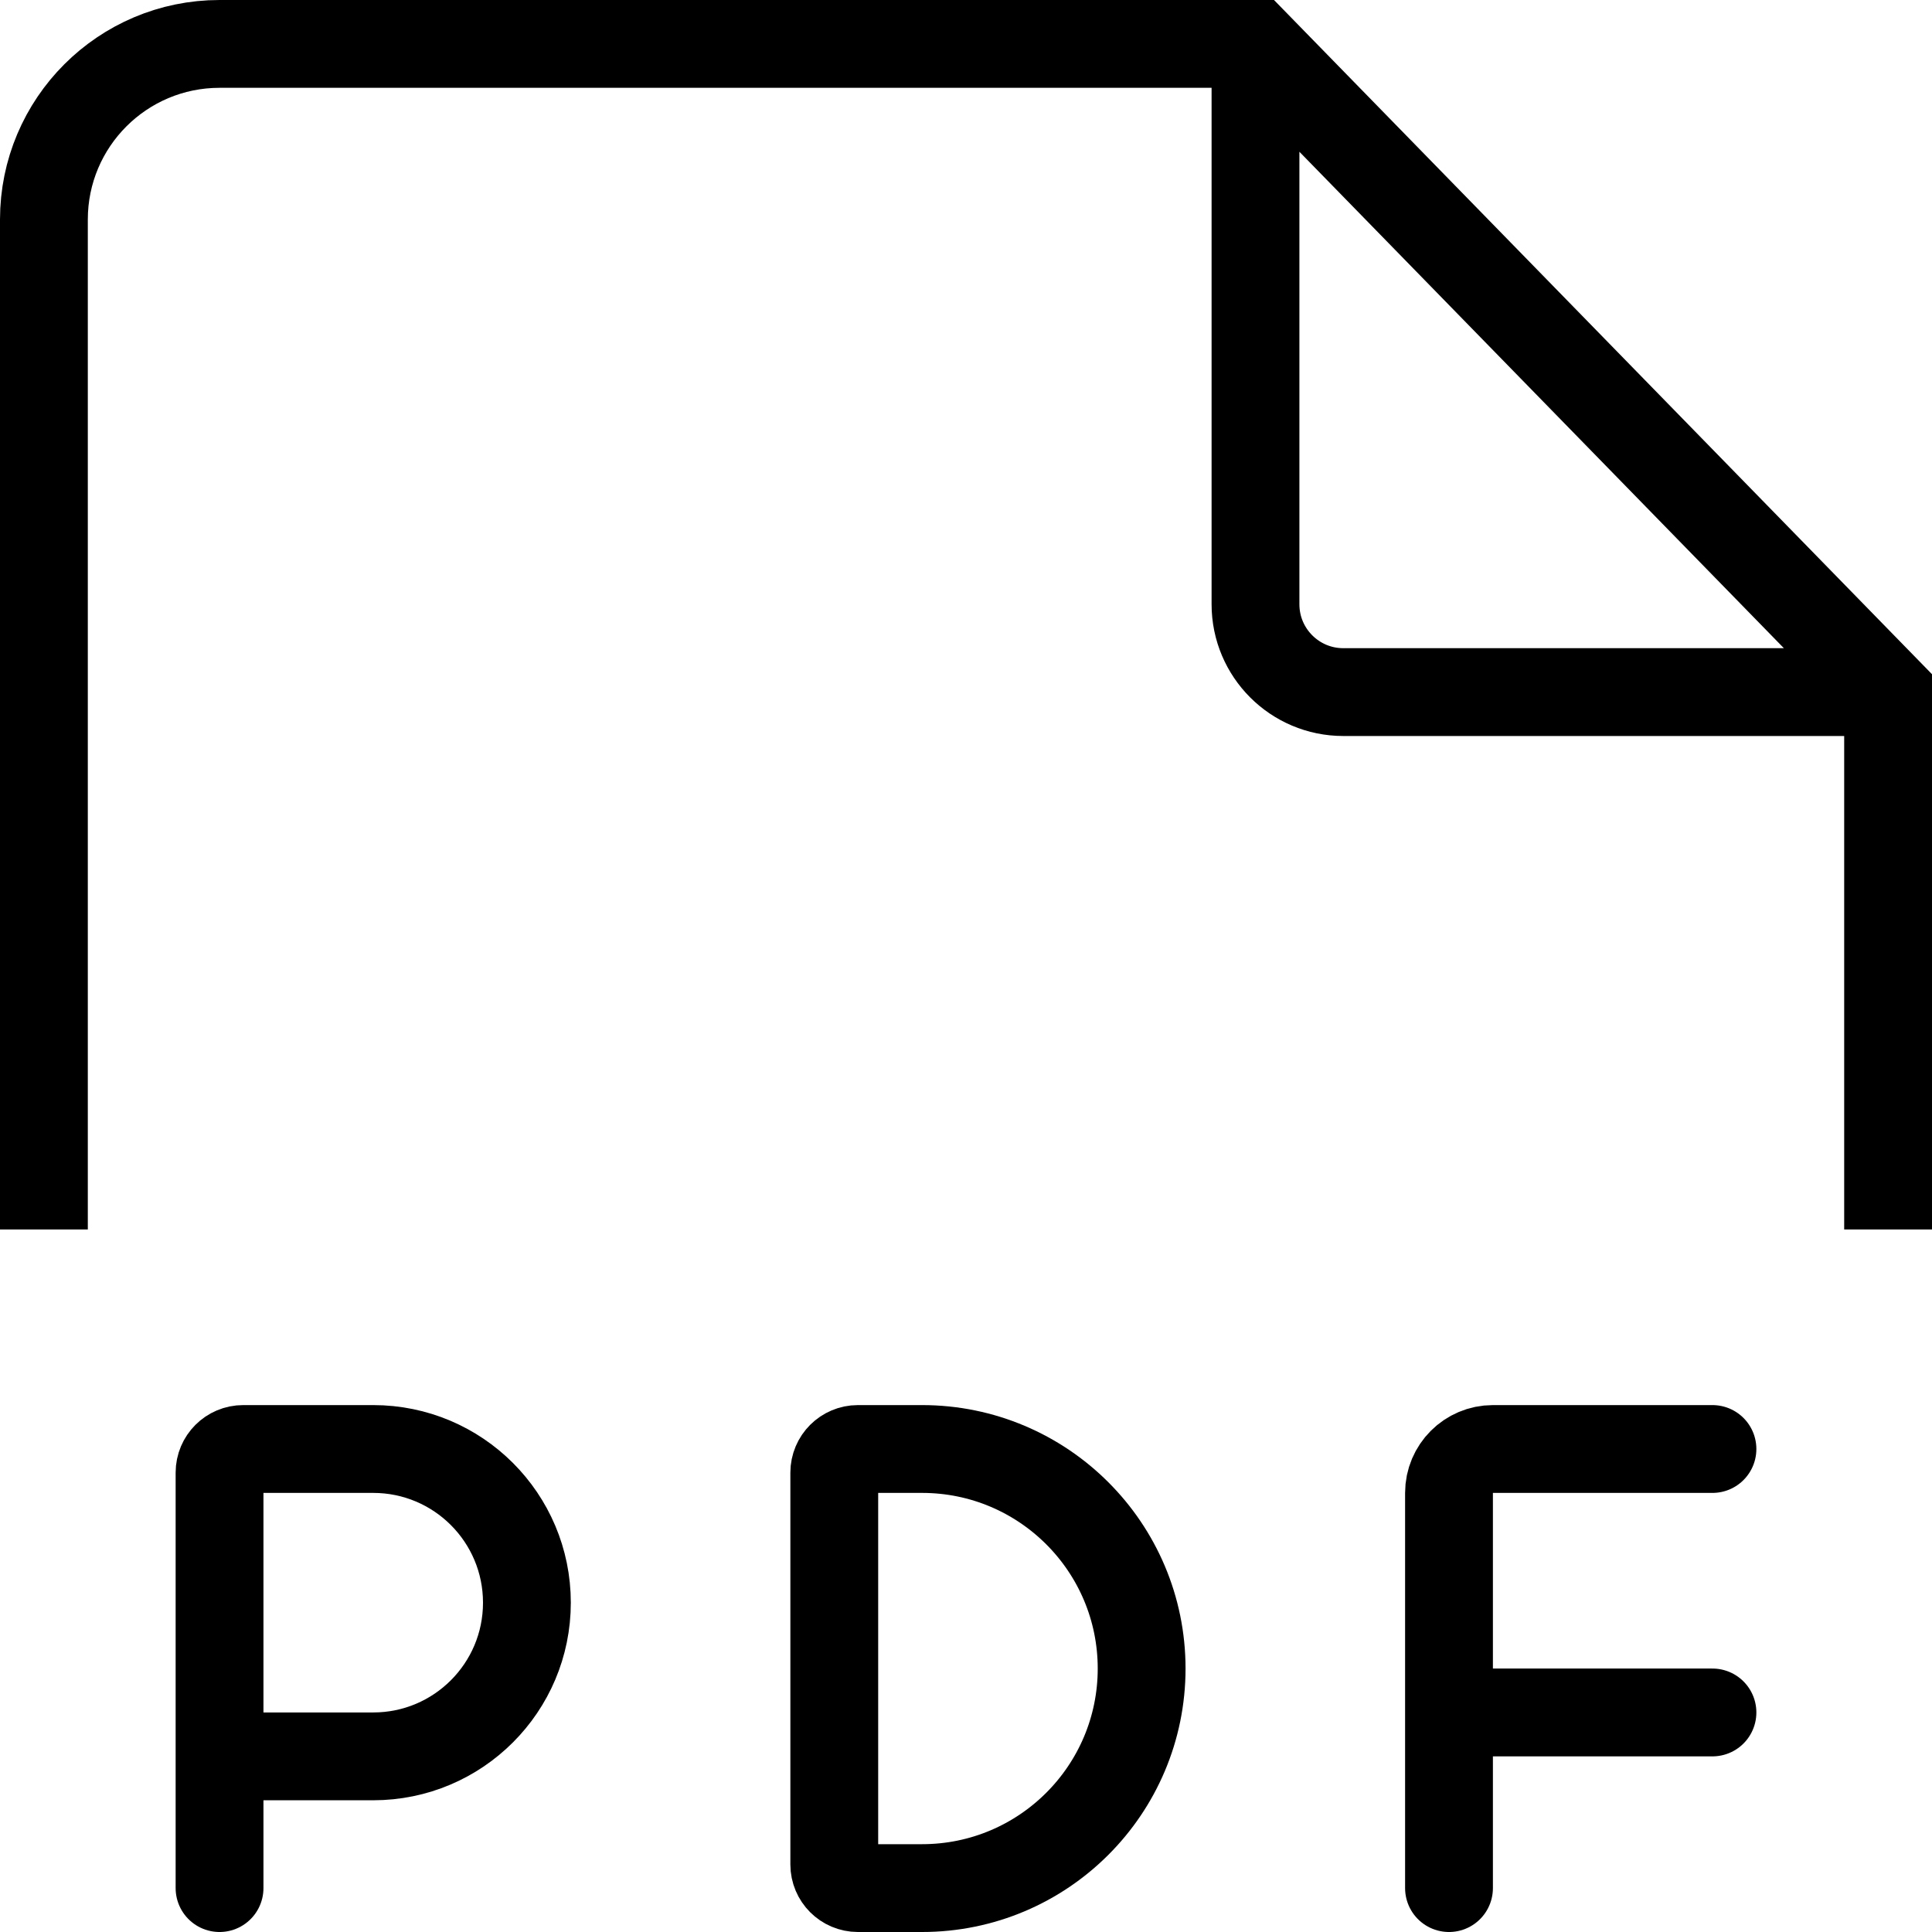
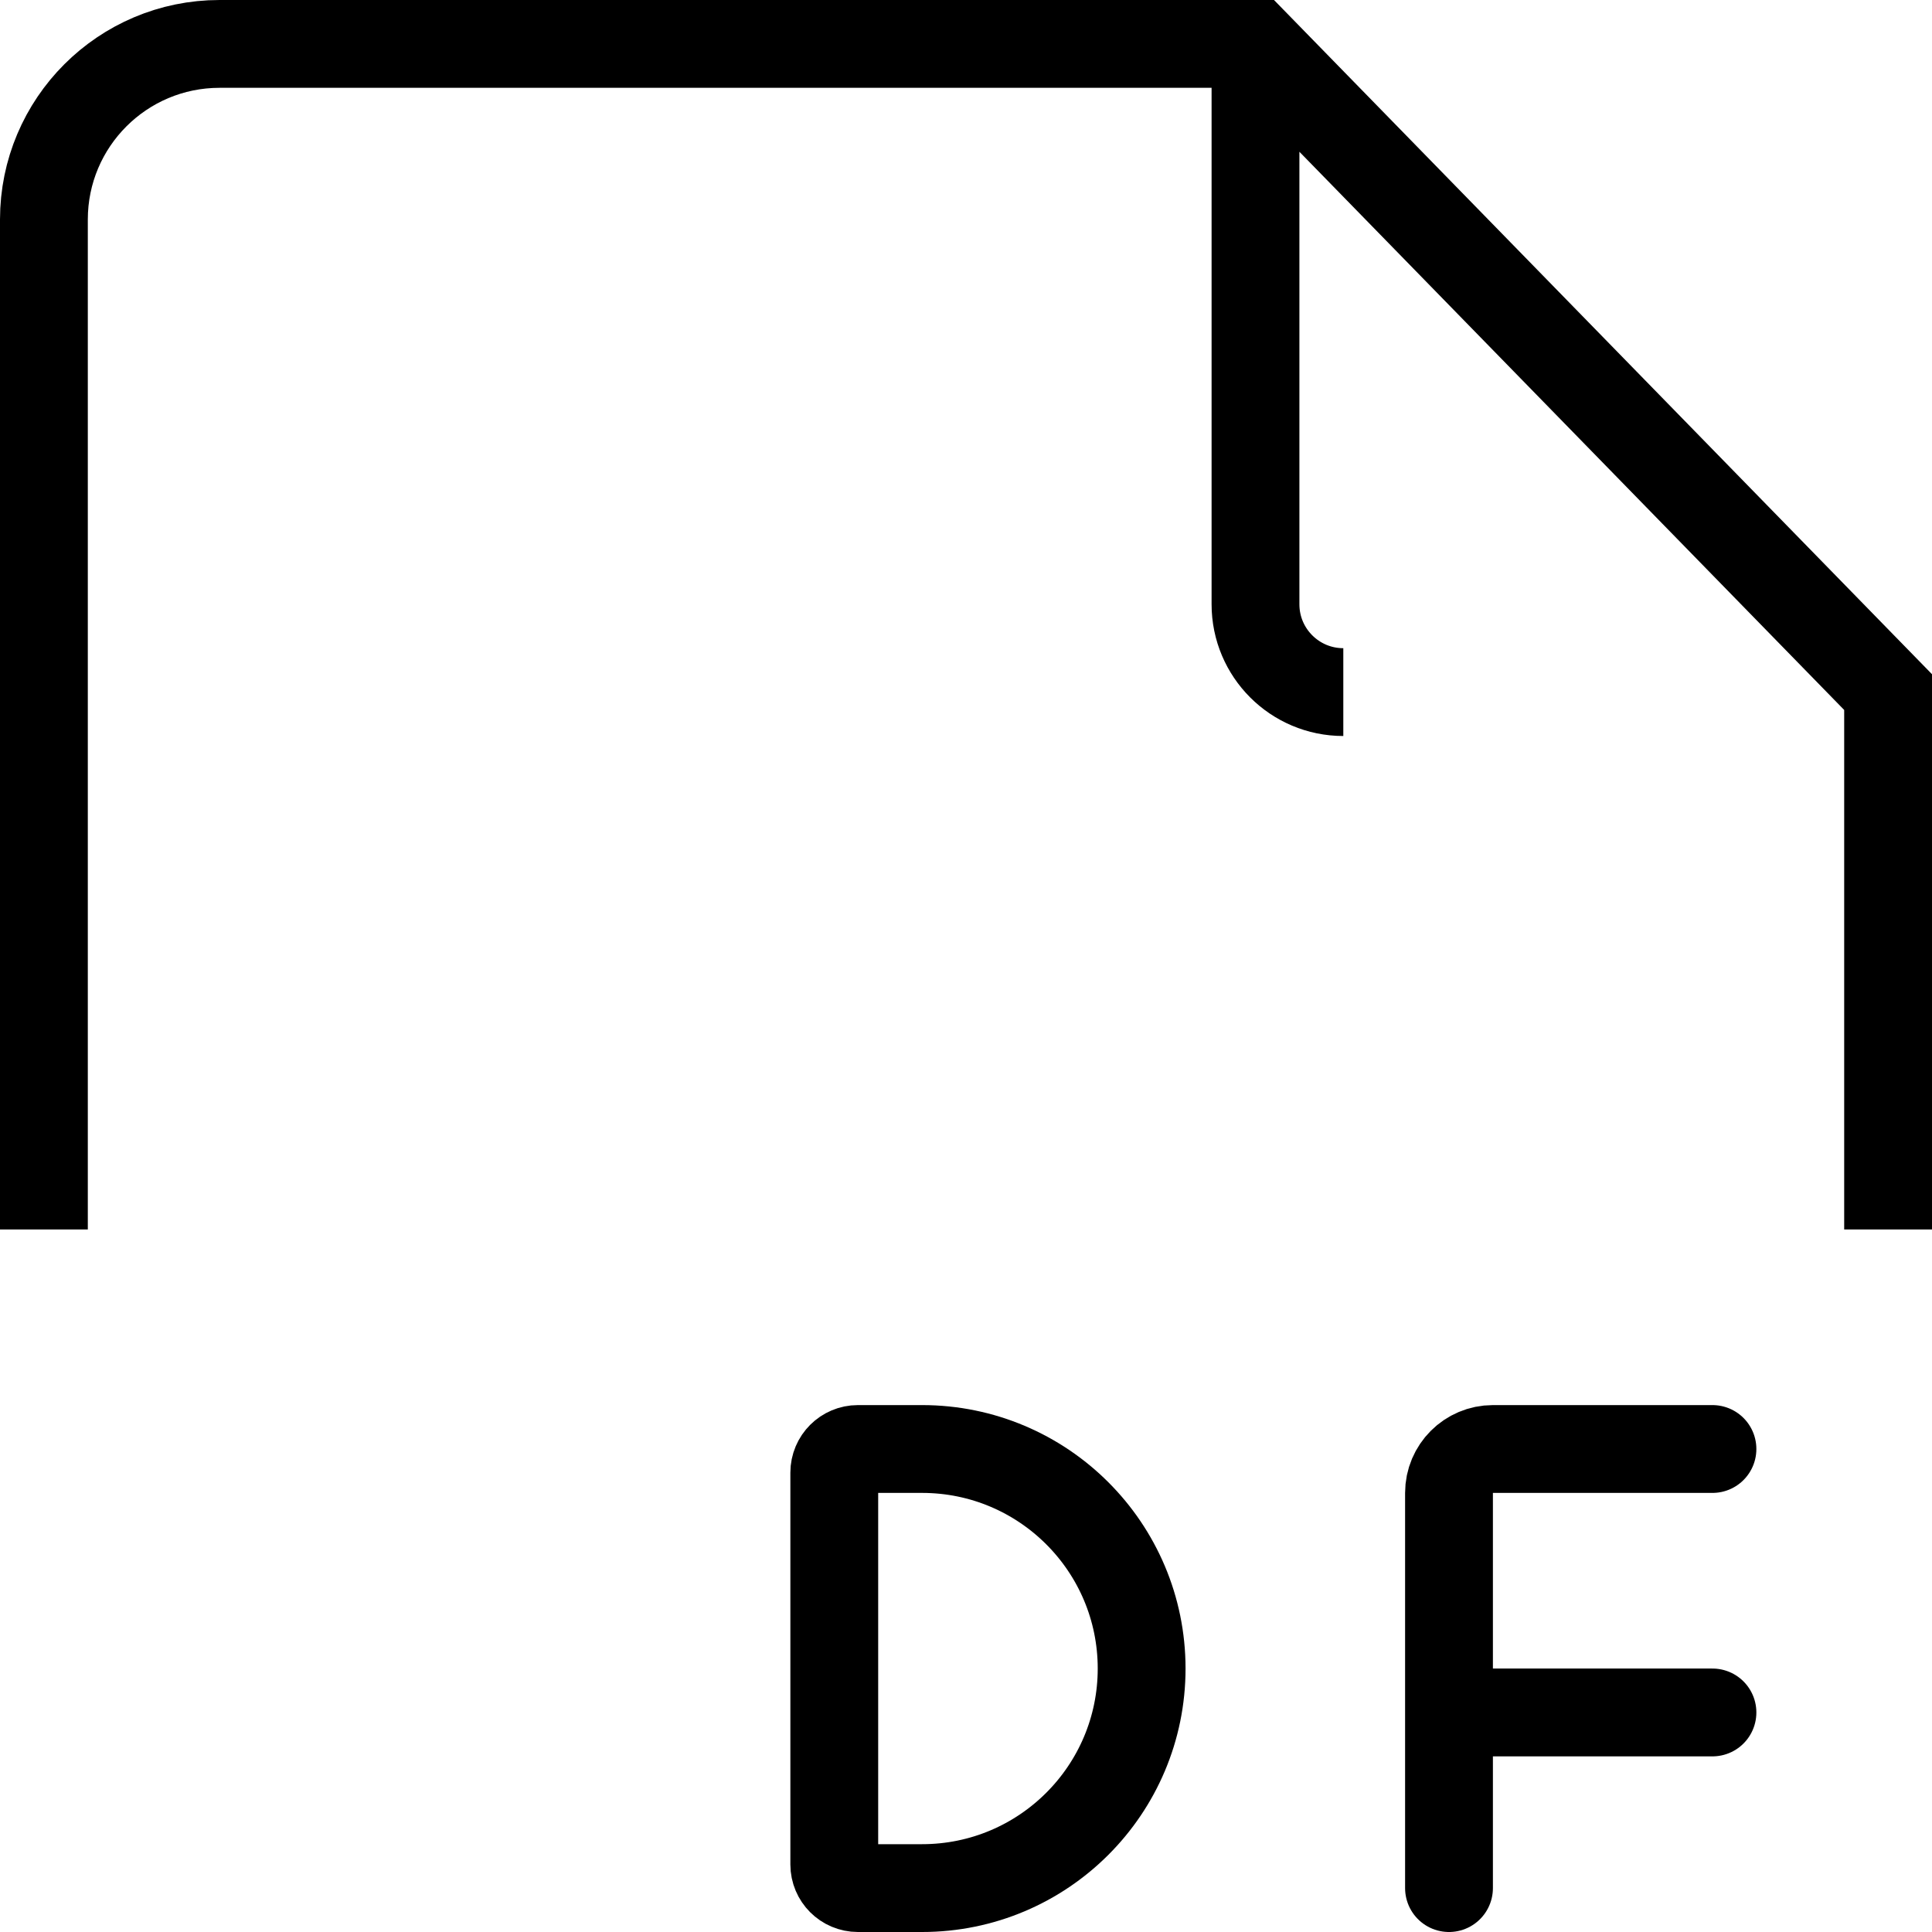
<svg xmlns="http://www.w3.org/2000/svg" width="44" height="44" viewBox="0 0 44 44" fill="none">
-   <path d="M43 28V15.762L28.593 1H5C2.791 1 1 2.791 1 5V28M28.593 1.5V13.762C28.593 14.866 29.488 15.762 30.593 15.762H42.5" stroke="#000000" stroke-width="2" />
-   <path d="M5 43V41.5V40M5 40V33.538C5 33.241 5.241 33 5.538 33H8.5C10.433 33 12 34.567 12 36.5V36.5C12 38.433 10.433 40 8.5 40H5Z" stroke="#000000" stroke-width="2" stroke-linecap="round" />
+   <path d="M43 28V15.762L28.593 1H5C2.791 1 1 2.791 1 5V28M28.593 1.5V13.762C28.593 14.866 29.488 15.762 30.593 15.762" stroke="#000000" stroke-width="2" />
  <path d="M33 43V41.5V39M39 33H34C33.448 33 33 33.448 33 34V39M39 39H33" stroke="#000000" stroke-width="2" stroke-linecap="round" />
  <path d="M21 33H19.538C19.241 33 19 33.241 19 33.538V42.462C19 42.759 19.241 43 19.538 43H21C23.761 43 26 40.761 26 38C26 35.239 23.761 33 21 33Z" stroke="#000000" stroke-width="2" />
</svg>